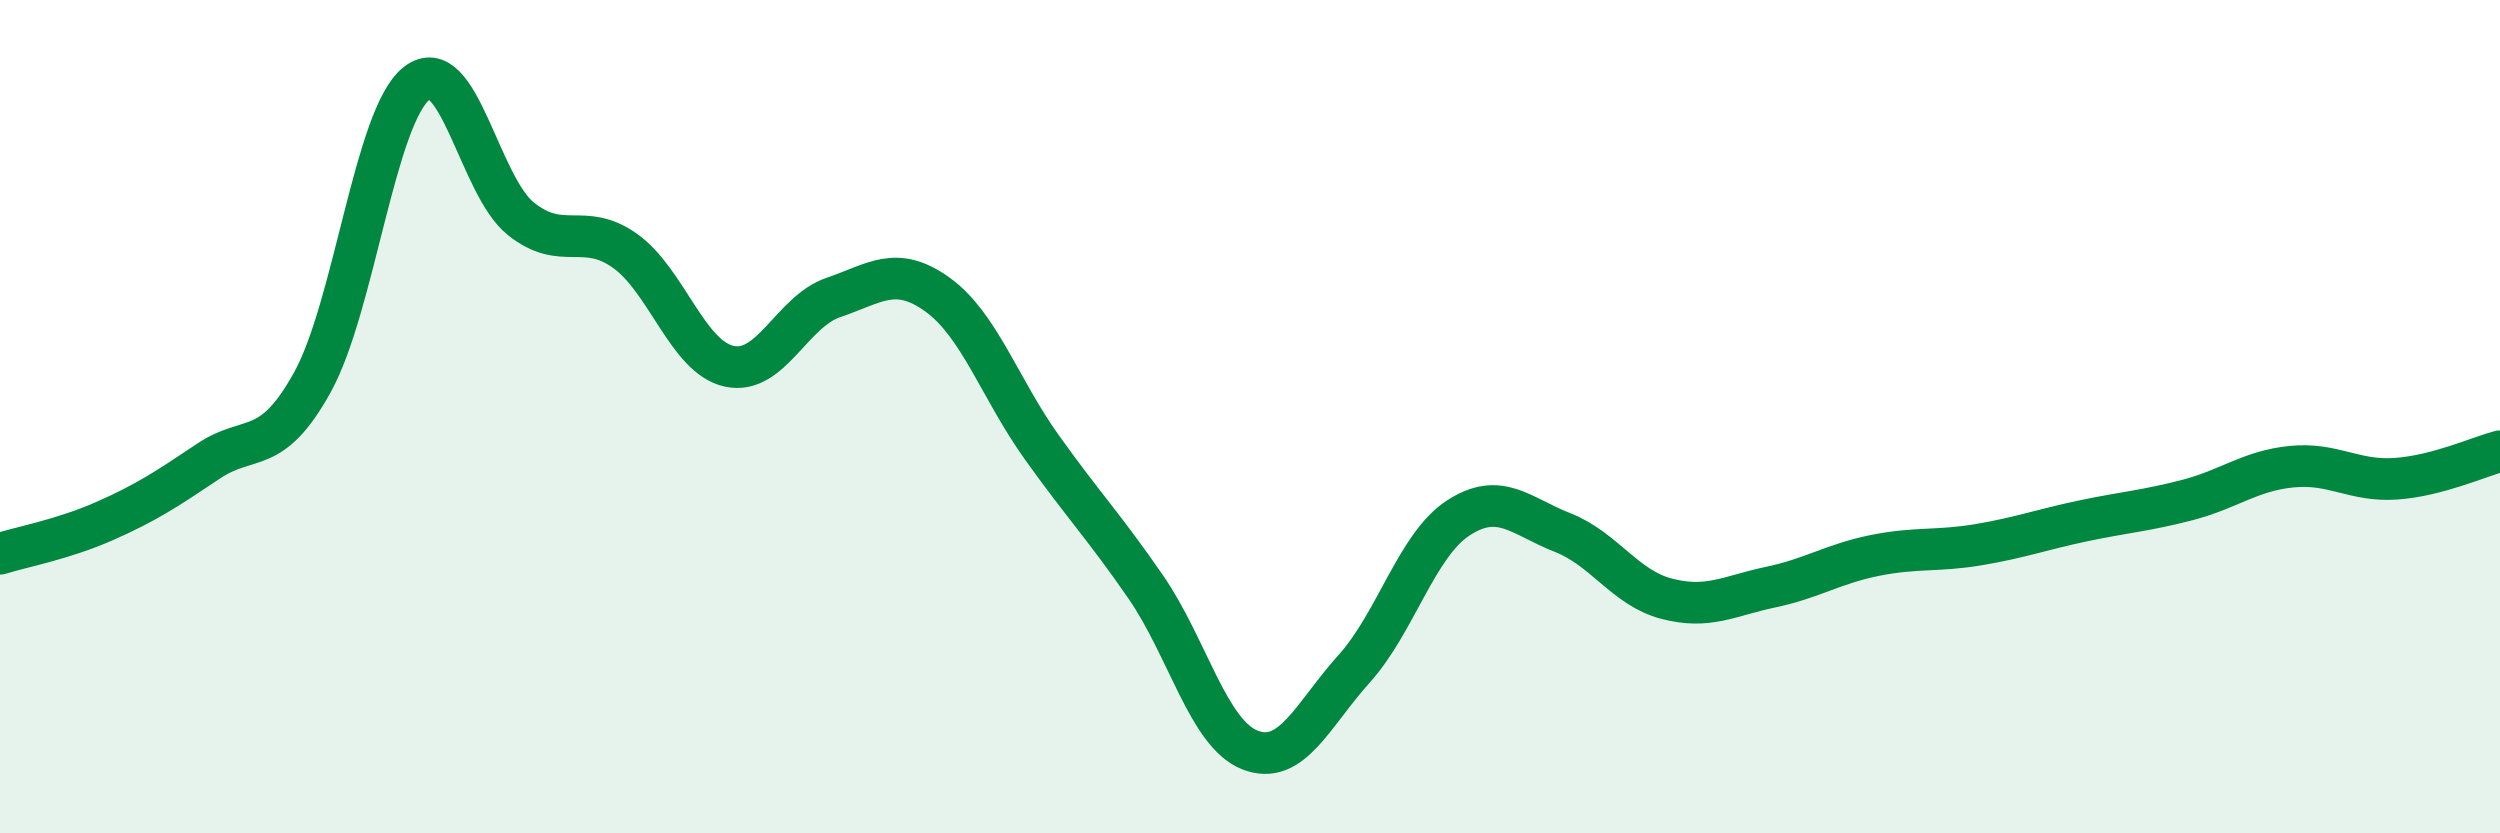
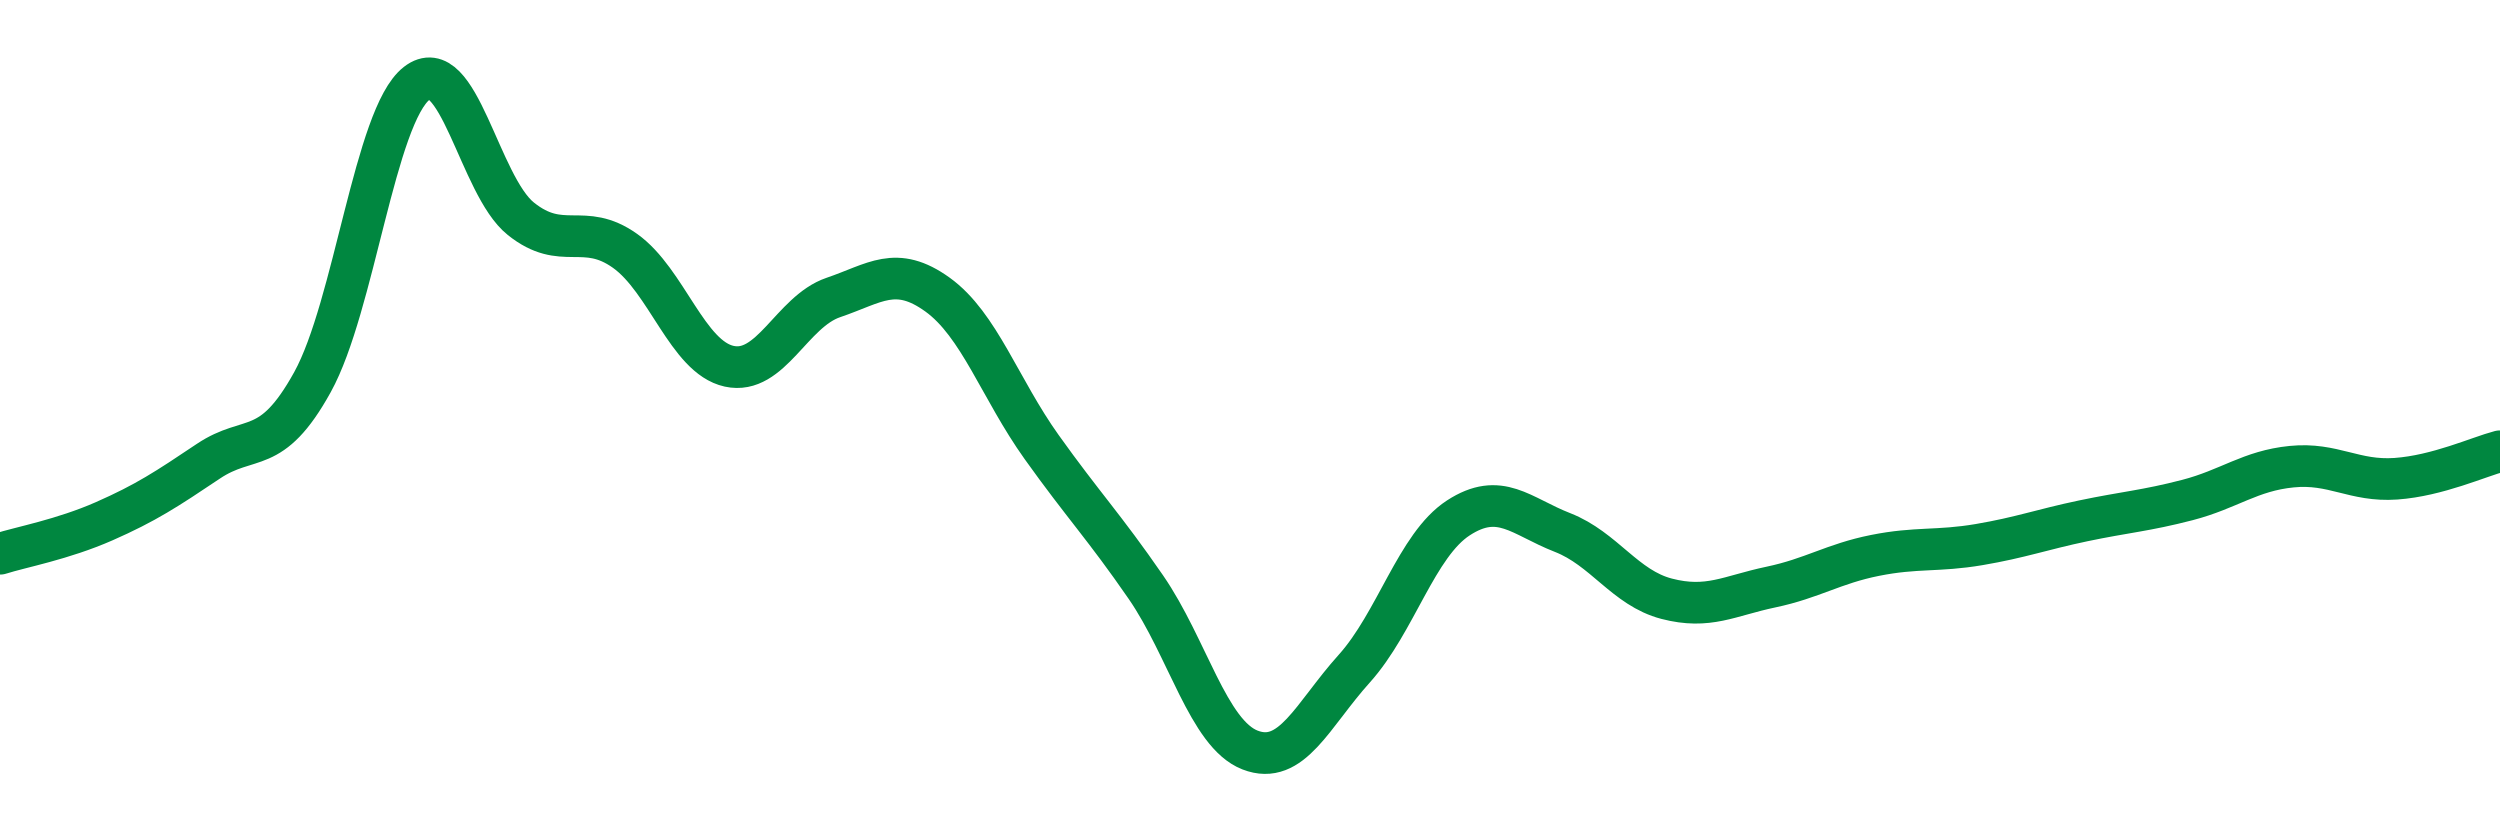
<svg xmlns="http://www.w3.org/2000/svg" width="60" height="20" viewBox="0 0 60 20">
-   <path d="M 0,13.29 C 0.5,13.13 1.5,12.95 2.5,12.51 C 3.5,12.07 4,11.74 5,11.07 C 6,10.4 6.5,10.98 7.5,9.17 C 8.5,7.36 9,2.78 10,2 C 11,1.22 11.5,4.45 12.5,5.25 C 13.5,6.05 14,5.31 15,6.02 C 16,6.73 16.5,8.57 17.5,8.79 C 18.5,9.01 19,7.48 20,7.14 C 21,6.8 21.5,6.35 22.5,7.07 C 23.5,7.79 24,9.33 25,10.73 C 26,12.13 26.5,12.64 27.5,14.09 C 28.5,15.54 29,17.61 30,18 C 31,18.39 31.5,17.16 32.5,16.05 C 33.5,14.94 34,13.08 35,12.43 C 36,11.78 36.5,12.39 37.5,12.78 C 38.5,13.17 39,14.11 40,14.37 C 41,14.63 41.5,14.3 42.5,14.09 C 43.5,13.88 44,13.53 45,13.33 C 46,13.13 46.5,13.24 47.5,13.07 C 48.5,12.9 49,12.71 50,12.5 C 51,12.29 51.5,12.26 52.5,12 C 53.5,11.74 54,11.3 55,11.2 C 56,11.1 56.5,11.56 57.5,11.49 C 58.5,11.42 59.5,10.96 60,10.83L60 20L0 20Z" fill="#008740" opacity="0.1" stroke-linecap="round" stroke-linejoin="round" />
  <path d="M 0,13.29 C 0.5,13.13 1.5,12.95 2.5,12.51 C 3.5,12.07 4,11.74 5,11.07 C 6,10.4 6.5,10.98 7.5,9.17 C 8.5,7.36 9,2.78 10,2 C 11,1.22 11.5,4.45 12.5,5.25 C 13.5,6.05 14,5.31 15,6.02 C 16,6.73 16.5,8.57 17.5,8.79 C 18.5,9.01 19,7.48 20,7.14 C 21,6.8 21.5,6.35 22.5,7.07 C 23.5,7.79 24,9.33 25,10.73 C 26,12.13 26.5,12.64 27.5,14.09 C 28.5,15.54 29,17.61 30,18 C 31,18.39 31.5,17.16 32.5,16.05 C 33.5,14.94 34,13.08 35,12.43 C 36,11.78 36.5,12.39 37.5,12.78 C 38.5,13.17 39,14.11 40,14.37 C 41,14.63 41.5,14.3 42.5,14.09 C 43.5,13.88 44,13.53 45,13.33 C 46,13.13 46.5,13.24 47.5,13.07 C 48.5,12.9 49,12.71 50,12.5 C 51,12.29 51.5,12.26 52.5,12 C 53.5,11.74 54,11.3 55,11.2 C 56,11.1 56.5,11.56 57.5,11.49 C 58.5,11.42 59.5,10.96 60,10.83" stroke="#008740" stroke-width="1" fill="none" stroke-linecap="round" stroke-linejoin="round" />
</svg>